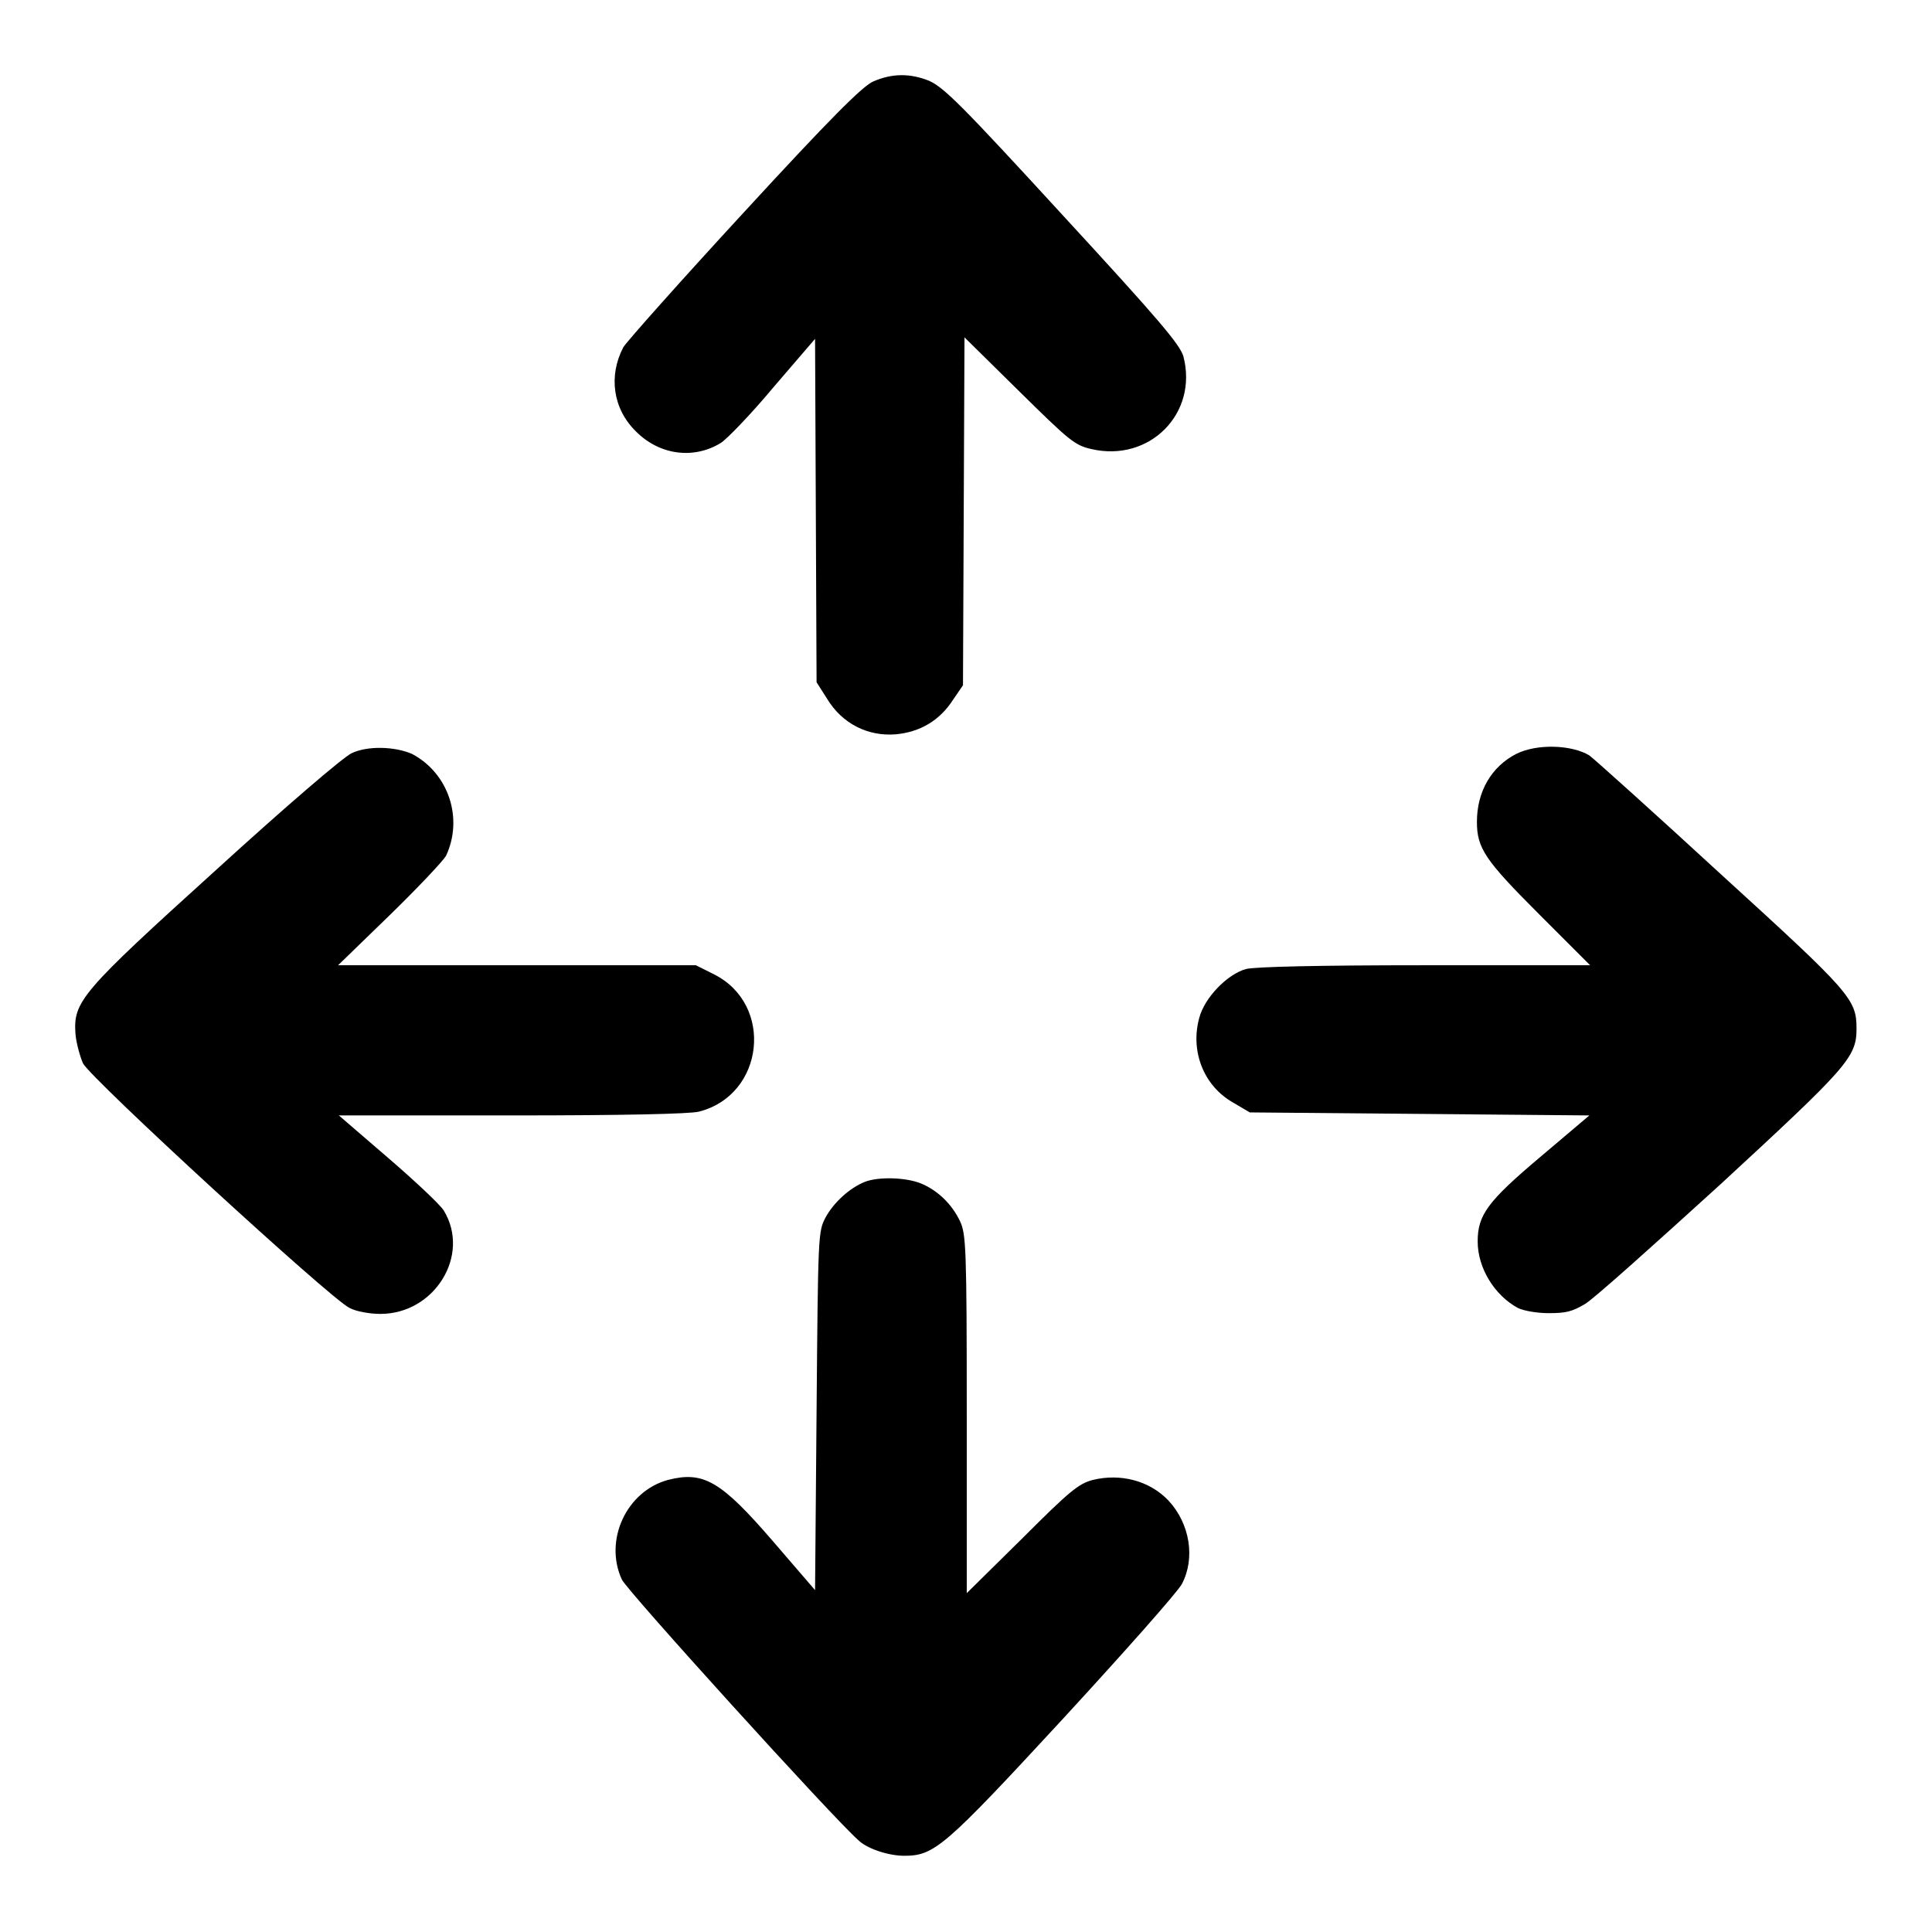
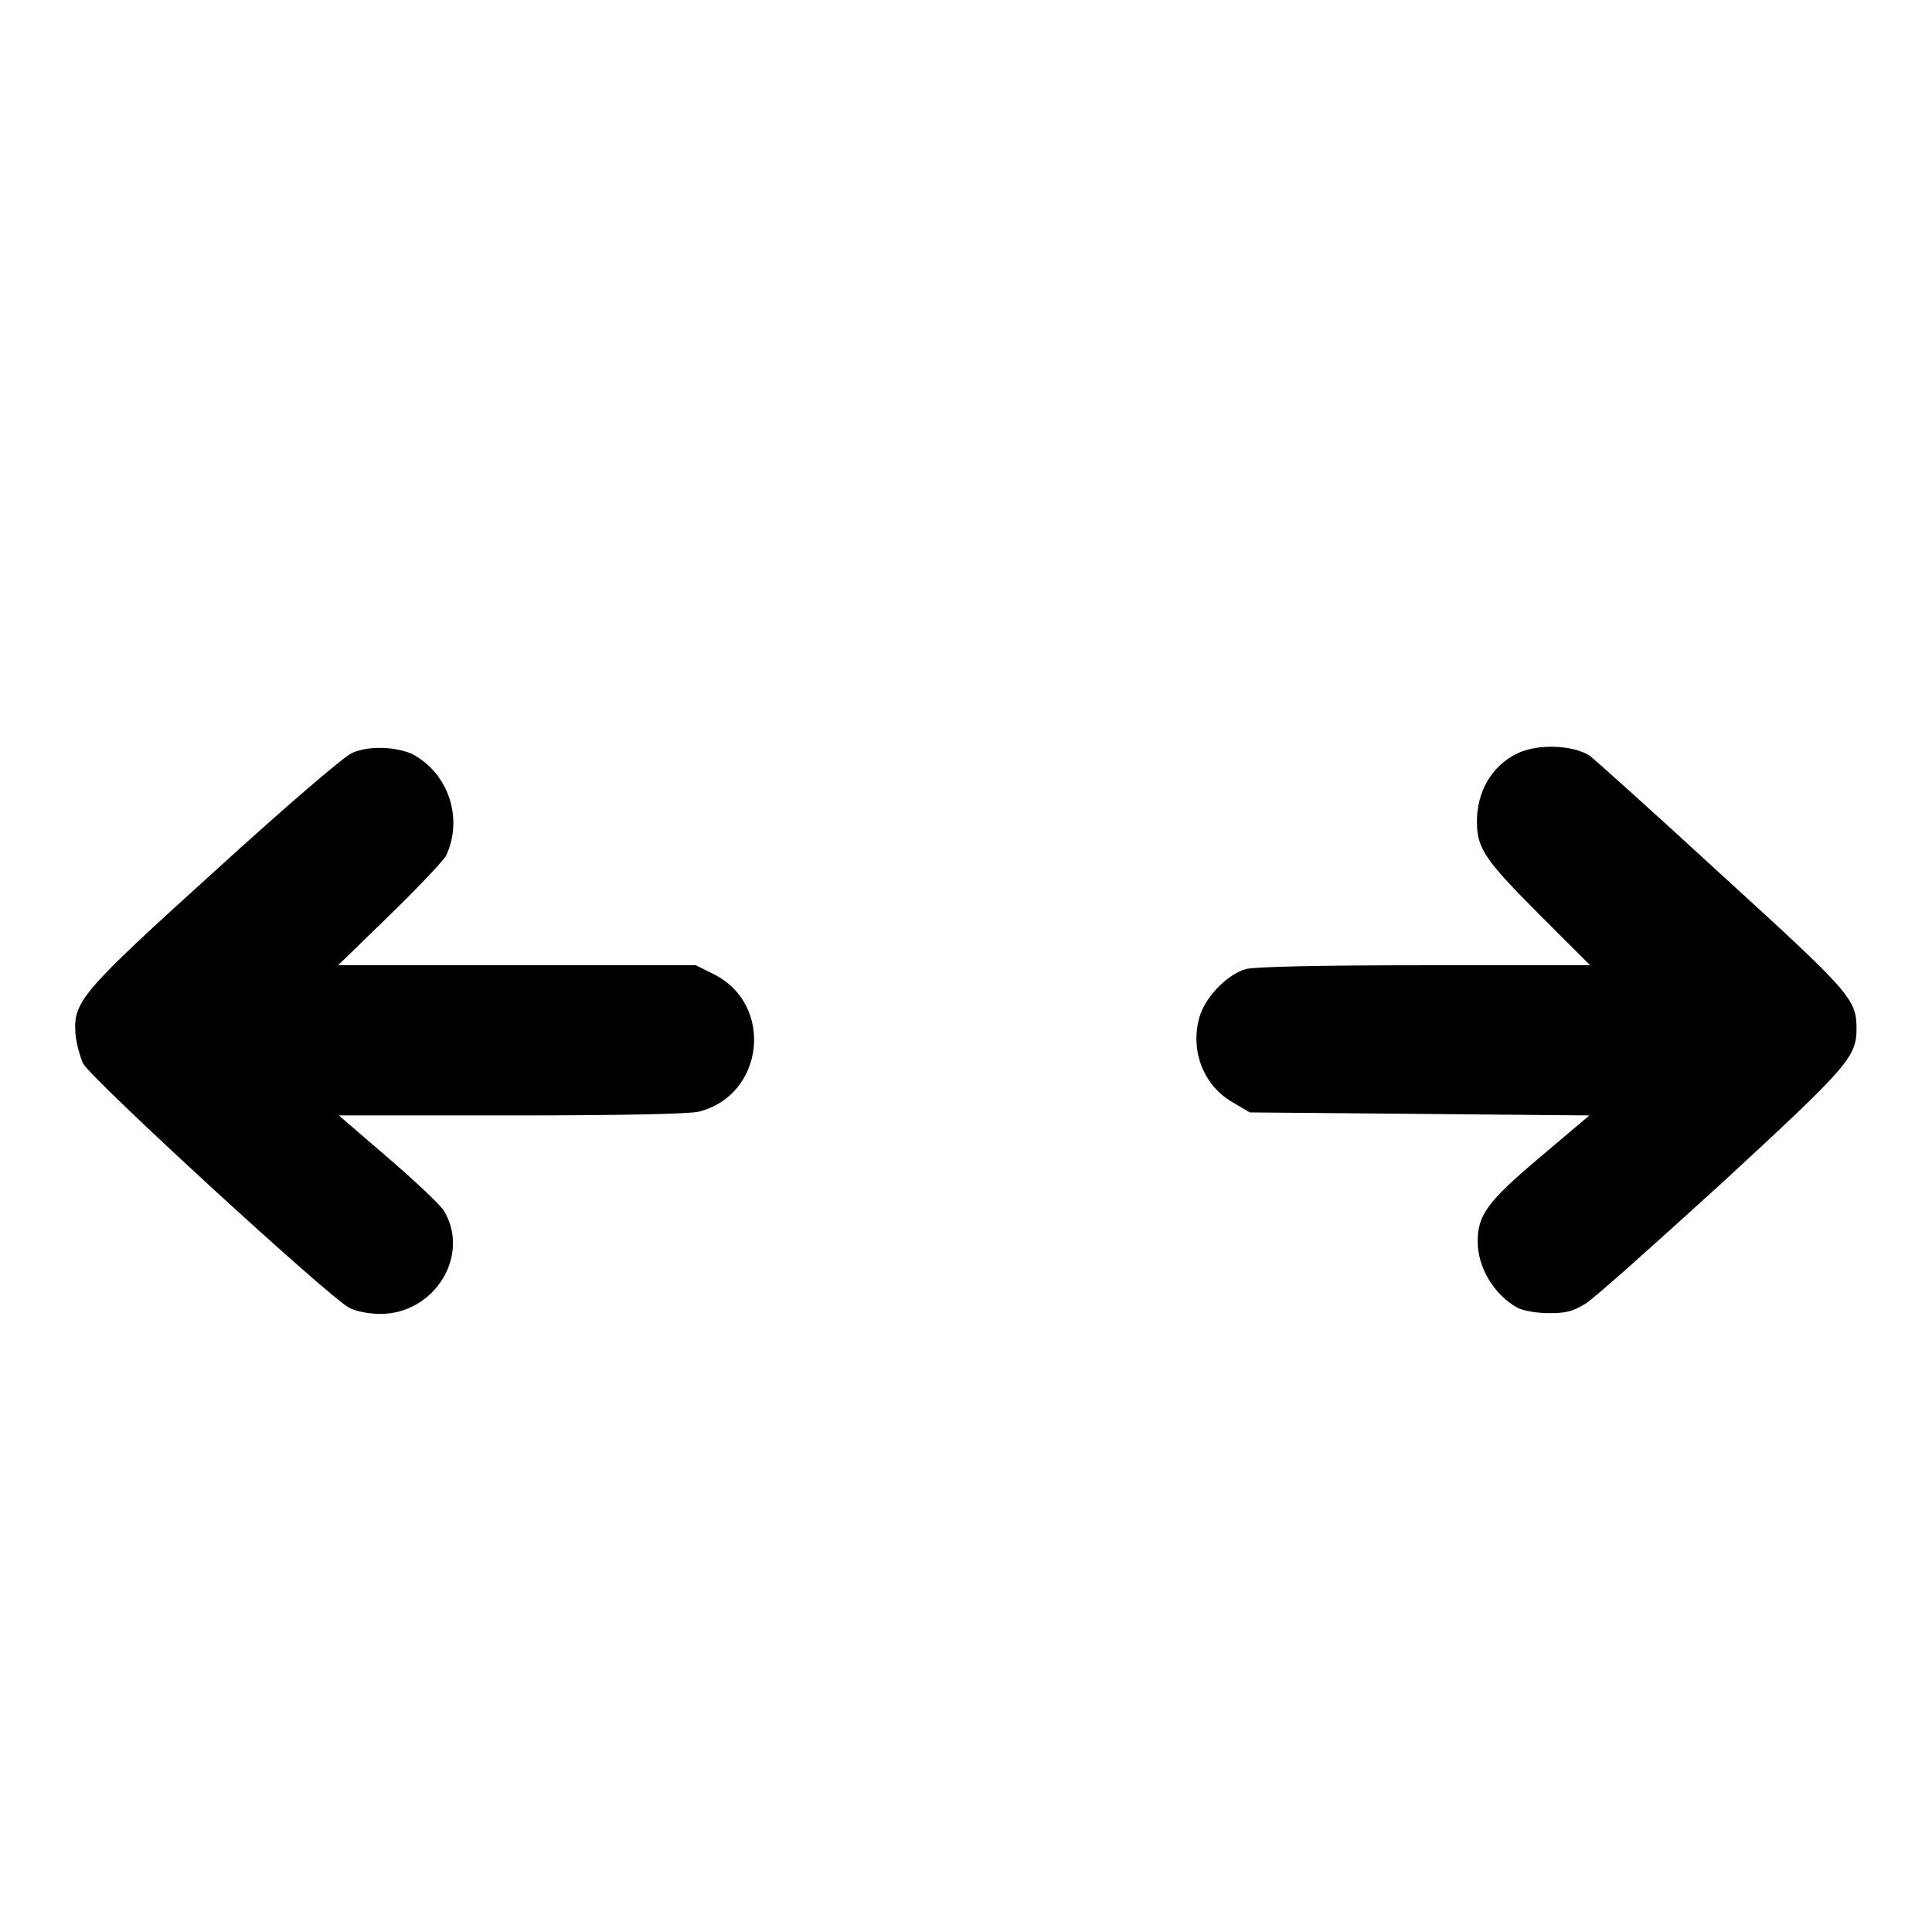
<svg xmlns="http://www.w3.org/2000/svg" version="1.1" x="0px" y="0px" viewBox="0 0 256 256" enable-background="new 0 0 256 256" xml:space="preserve">
  <g>
    <g>
      <g>
-         <path fill="#000000" d="M115.7,10.8c-1.4,0.6-5.7,4.9-17.1,17.3c-8.3,9-15.5,17.1-16,17.9c-2,3.8-1.4,8.2,1.7,11.2c3.1,3.1,7.6,3.7,11.2,1.5c0.8-0.5,4-3.8,7-7.4l5.5-6.4l0.1,22.7l0.1,22.8l1.4,2.2c2,3.3,5.4,5,9.1,4.7c3.2-0.3,5.8-1.8,7.6-4.6l1.3-1.9l0.1-23l0.1-23.1l7.2,7.1c6.7,6.6,7.4,7.2,9.6,7.7c7.7,1.8,14.2-4.7,12.2-12.3c-0.5-1.6-3.2-4.8-16-18.7c-13.3-14.5-15.7-16.9-17.7-17.8C120.6,9.7,118.2,9.7,115.7,10.8z" />
        <path fill="#000000" d="M46.6,99.8c-1.1,0.5-8.9,7.2-18,15.5C10.7,131.5,9.7,132.7,10,137c0.1,1.2,0.6,3,1,3.9c1,2,32.8,31.2,35.3,32.4c0.9,0.5,2.8,0.8,4.1,0.8c7.2,0,12-7.8,8.4-13.7c-0.5-0.8-3.8-3.9-7.4-7l-6.5-5.6h22.9c14.9,0,23.6-0.2,24.8-0.5c8.7-2.2,10-14.2,2-18.2l-2.4-1.2H68.6H44.8l6.8-6.6c3.7-3.6,7.1-7.2,7.5-7.9c2.3-4.9,0.4-10.9-4.5-13.5C52.3,98.9,48.7,98.8,46.6,99.8z" />
        <path fill="#000000" d="M200.9,99.9c-3.3,1.7-5.2,5-5.2,9c0,3.5,1.1,5.1,8.2,12.2l6.8,6.8h-21.9c-14.1,0-22.5,0.2-23.7,0.5c-2.5,0.7-5.5,3.8-6.2,6.5c-1.2,4.4,0.6,9,4.5,11.2l2.2,1.3l22.5,0.2l22.5,0.2l-6.5,5.5c-7,5.9-8.3,7.7-8.3,11.2c0,3.5,2.2,7.1,5.3,8.8c0.8,0.4,2.6,0.7,4.1,0.7c2.3,0,3.1-0.2,4.8-1.2c1.2-0.7,9.2-7.9,18-15.9c16.8-15.5,18-16.8,18-20.6c0-3.9-0.8-4.8-17.8-20.3c-8.8-8.1-16.7-15.2-17.6-15.9C208.3,98.7,203.7,98.5,200.9,99.9z" />
-         <path fill="#000000" d="M114.6,156.6c-2,0.8-4.1,2.7-5.2,4.7c-1,1.9-1,2.2-1.2,25.7l-0.2,23.7l-5.6-6.5c-6.9-8-9.2-9.3-13.9-8.1c-5.5,1.5-8.5,8-6.1,13.2c0.7,1.5,27.9,31.5,31.3,34.5c1.2,1.2,4.1,2.1,6.1,2.1c4,0,5.3-1.1,21-18.1c8.1-8.8,15.2-16.8,15.8-17.9c1.8-3.4,1.1-8-1.8-11.1c-2.5-2.6-6.3-3.6-10-2.7c-1.9,0.5-3.1,1.5-9.4,7.8l-7.3,7.2v-23.7c0-22.2-0.1-23.9-0.9-25.6c-1.1-2.3-3-4.1-5.2-5C120,156,116.4,155.9,114.6,156.6z" />
      </g>
    </g>
  </g>
</svg>